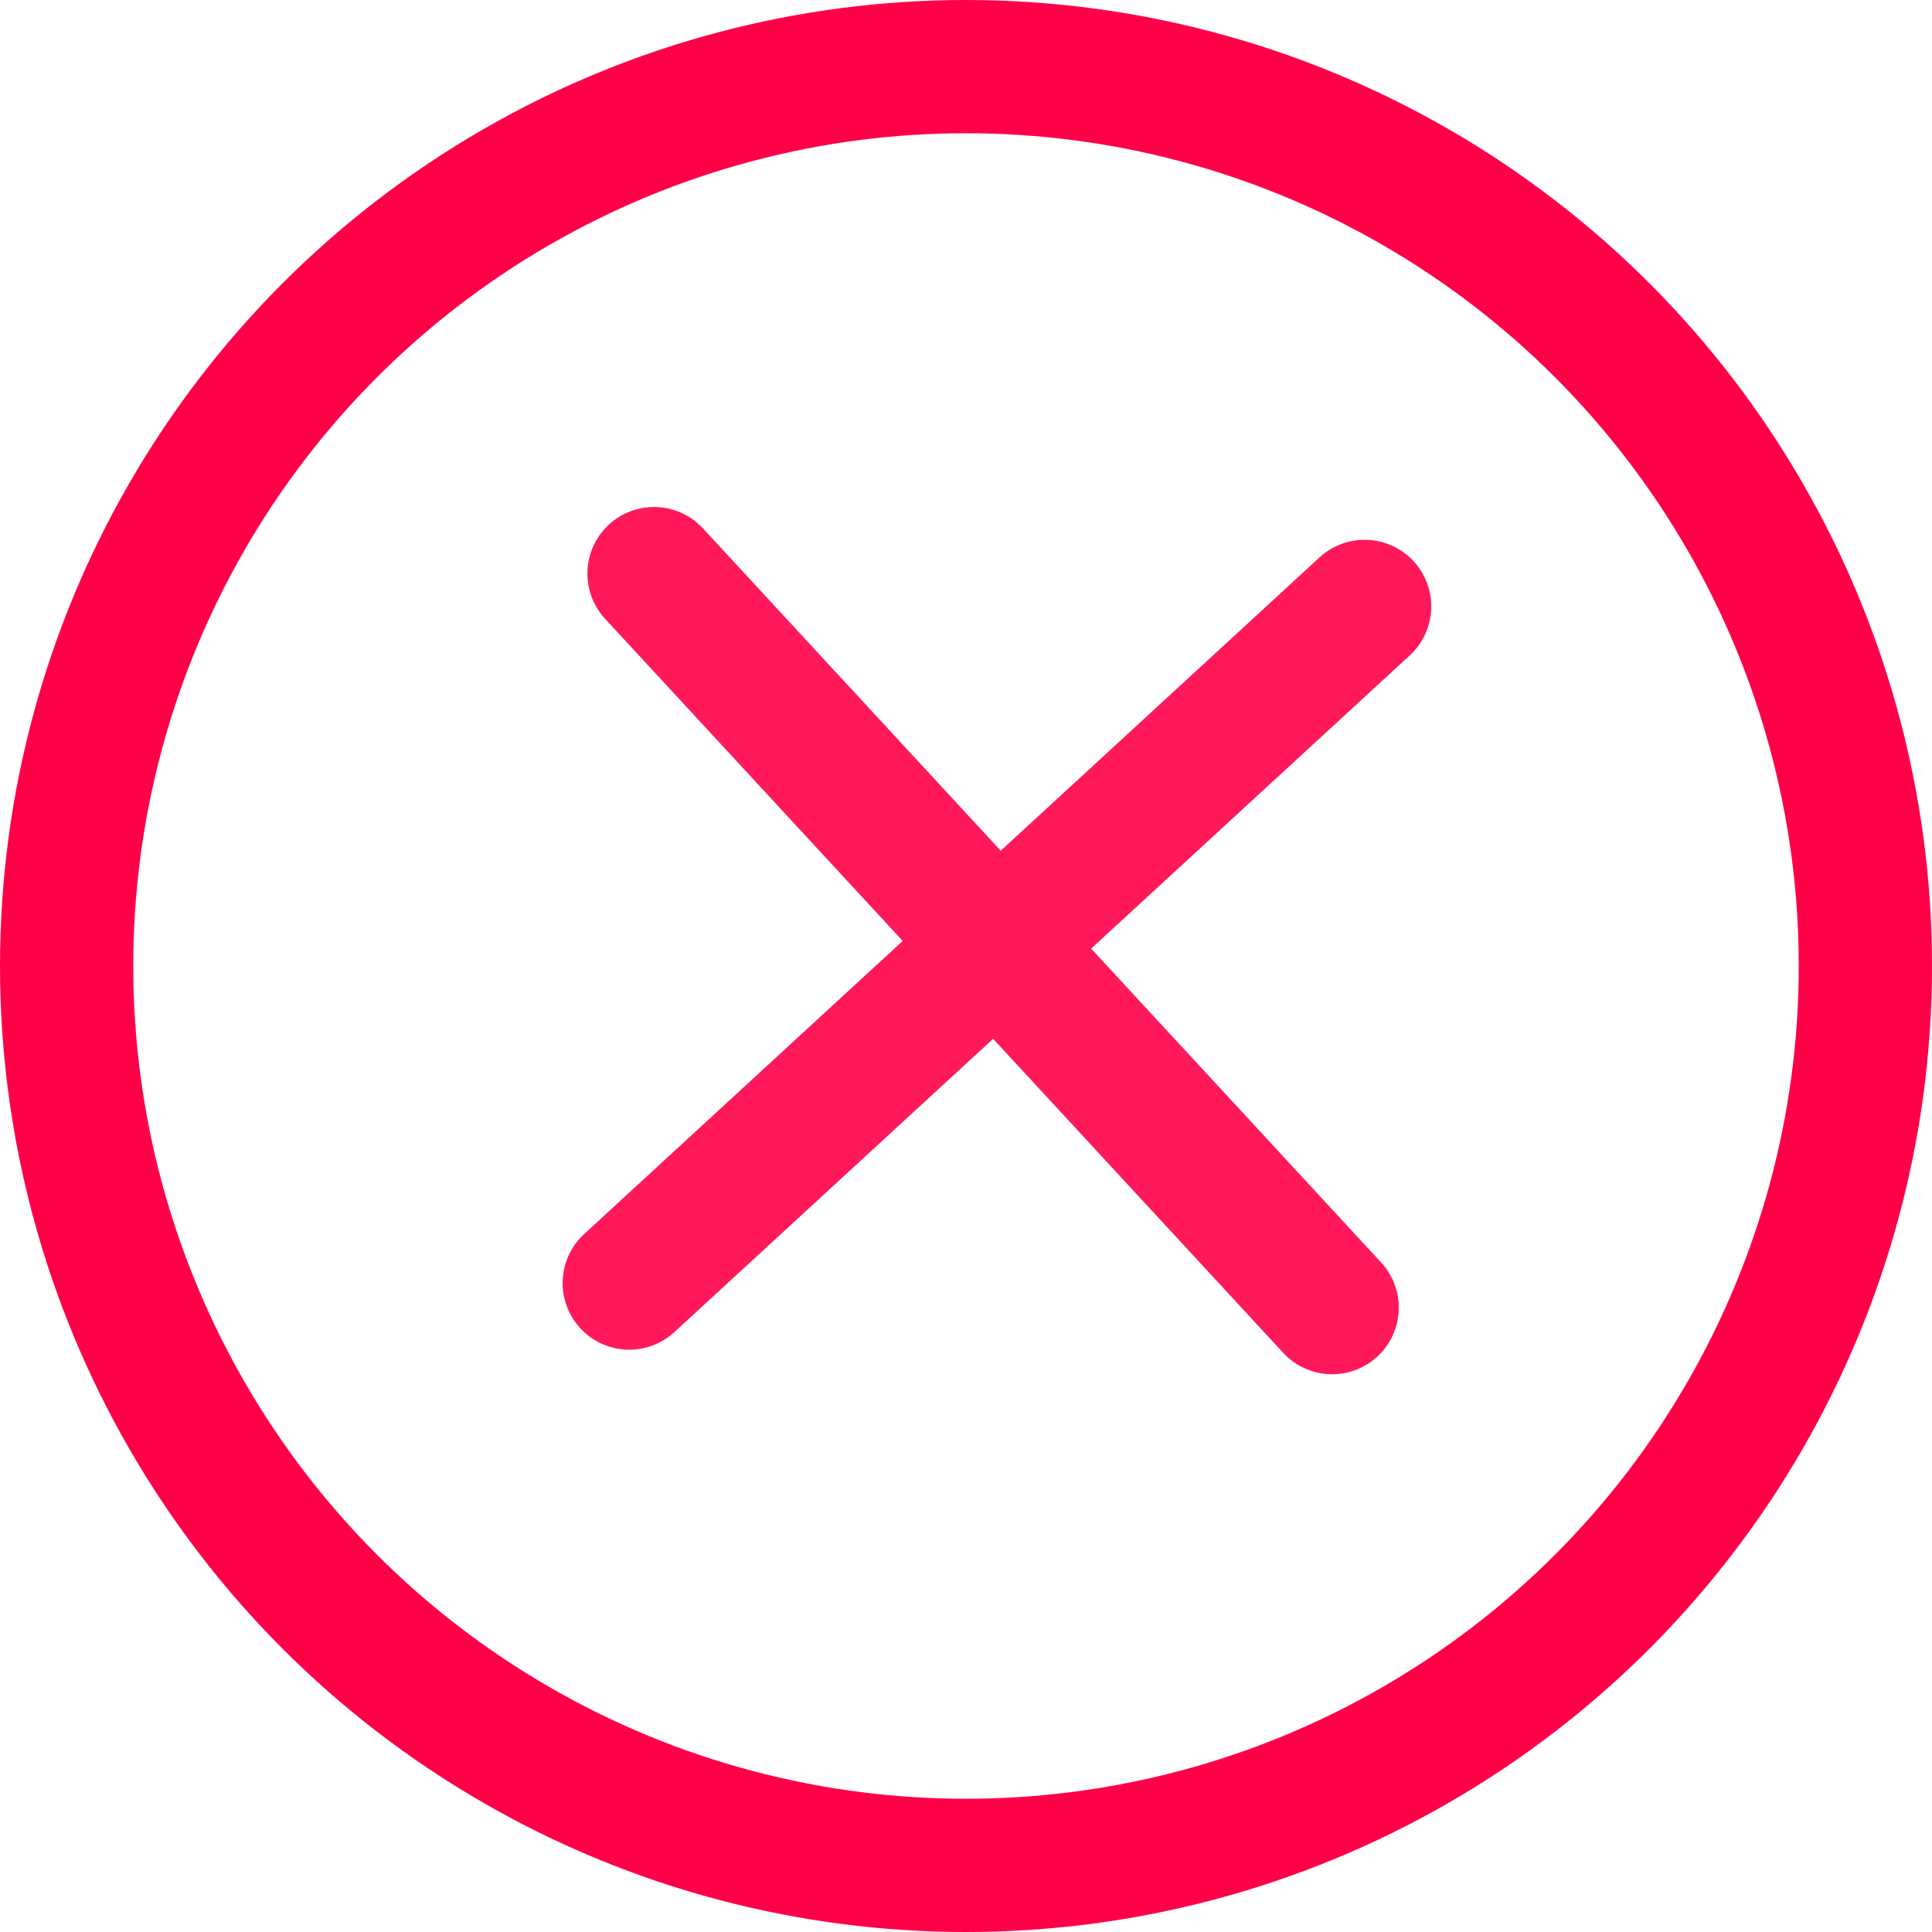
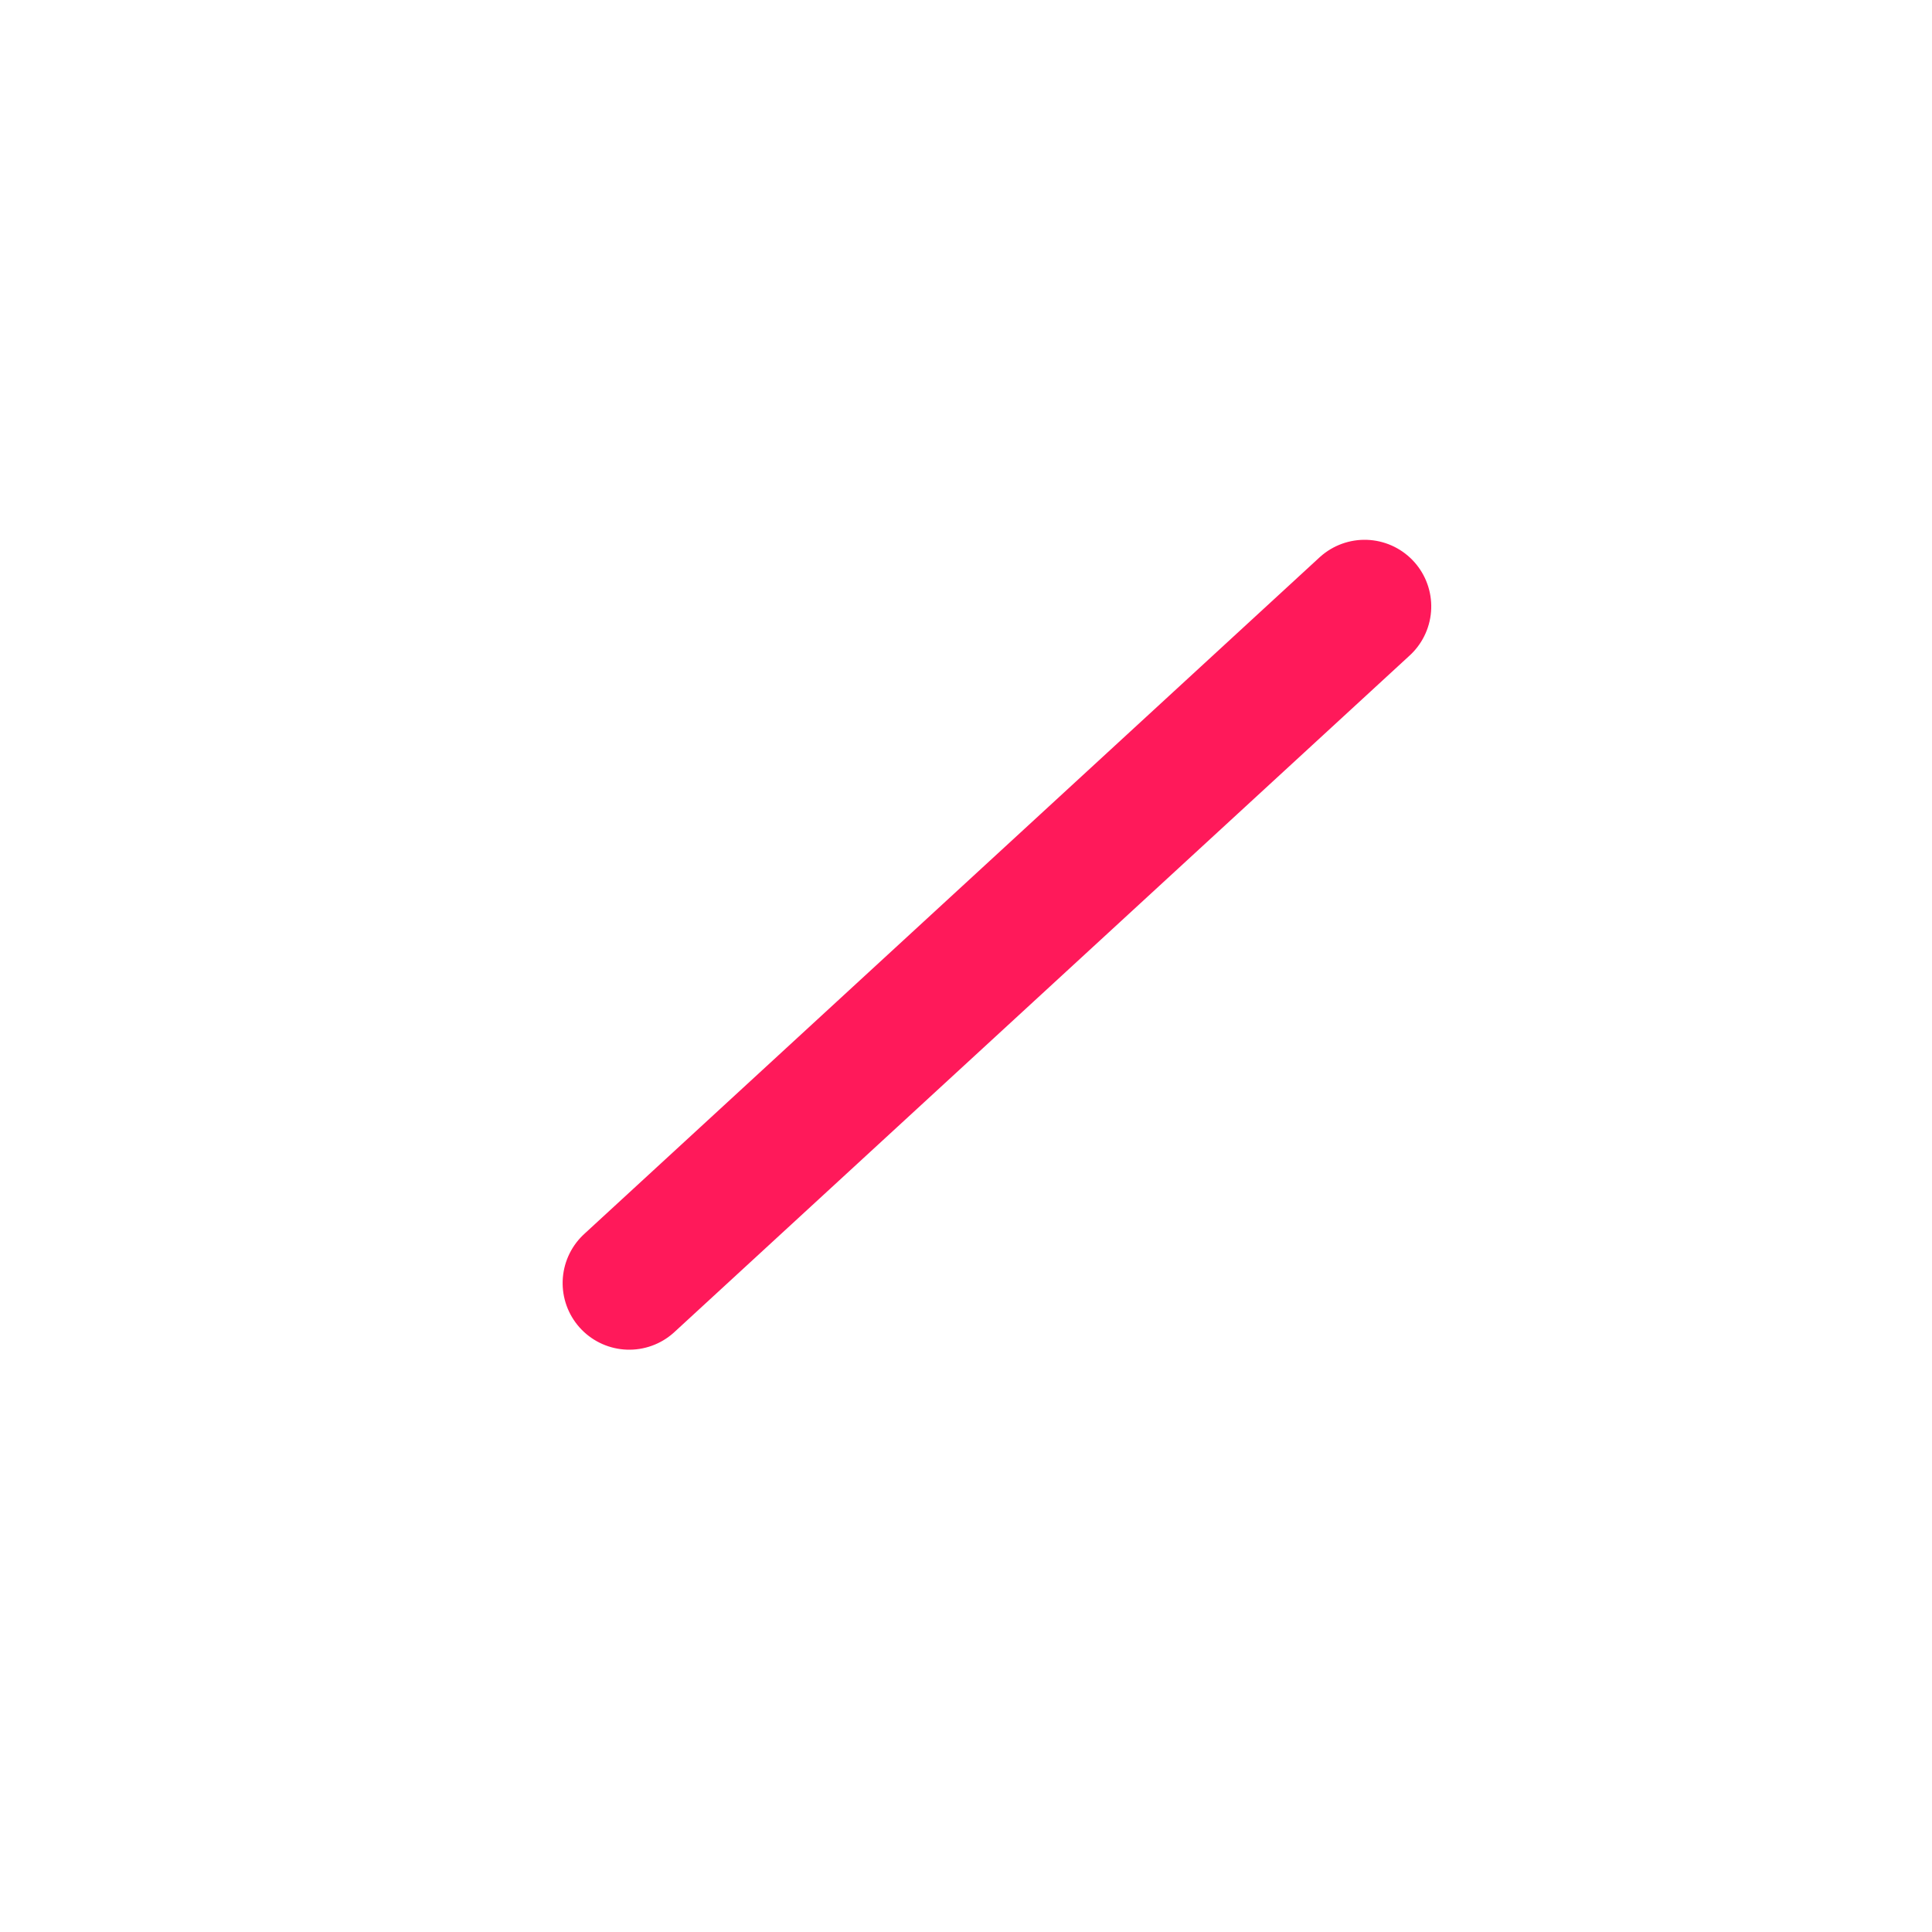
<svg xmlns="http://www.w3.org/2000/svg" width="29px" height="29px" viewBox="0 0 29 29" version="1.1">
  <title>Group 57</title>
  <g id="matrimony.mx" stroke="none" stroke-width="1" fill="none" fill-rule="evenodd">
    <g id="Group-59" transform="translate(-151, -20)" stroke="#FF0048" stroke-width="2">
      <g id="Group-58" transform="translate(66, 20)">
        <g id="Group-57" transform="translate(85, 0)">
          <g id="Group-10-Copy-3" opacity="0.9" transform="translate(14.966, 14.121) rotate(-88) translate(-14.966, -14.121) translate(9.638, 8.783)" fill-rule="nonzero" stroke-linecap="round">
            <line x1="-9.09494702e-13" y1="3.63797881e-12" x2="10.536" y2="10.677" id="Line-7" />
-             <line x1="-9.09494702e-13" y1="3.63797881e-12" x2="10.656" y2="10.557" id="Line-7-Copy-2" transform="translate(5.328, 5.279) scale(-1, 1) translate(-5.328, -5.279) " />
          </g>
-           <circle id="Oval" cx="14.5" cy="14.5" r="13.5" />
        </g>
      </g>
    </g>
  </g>
</svg>